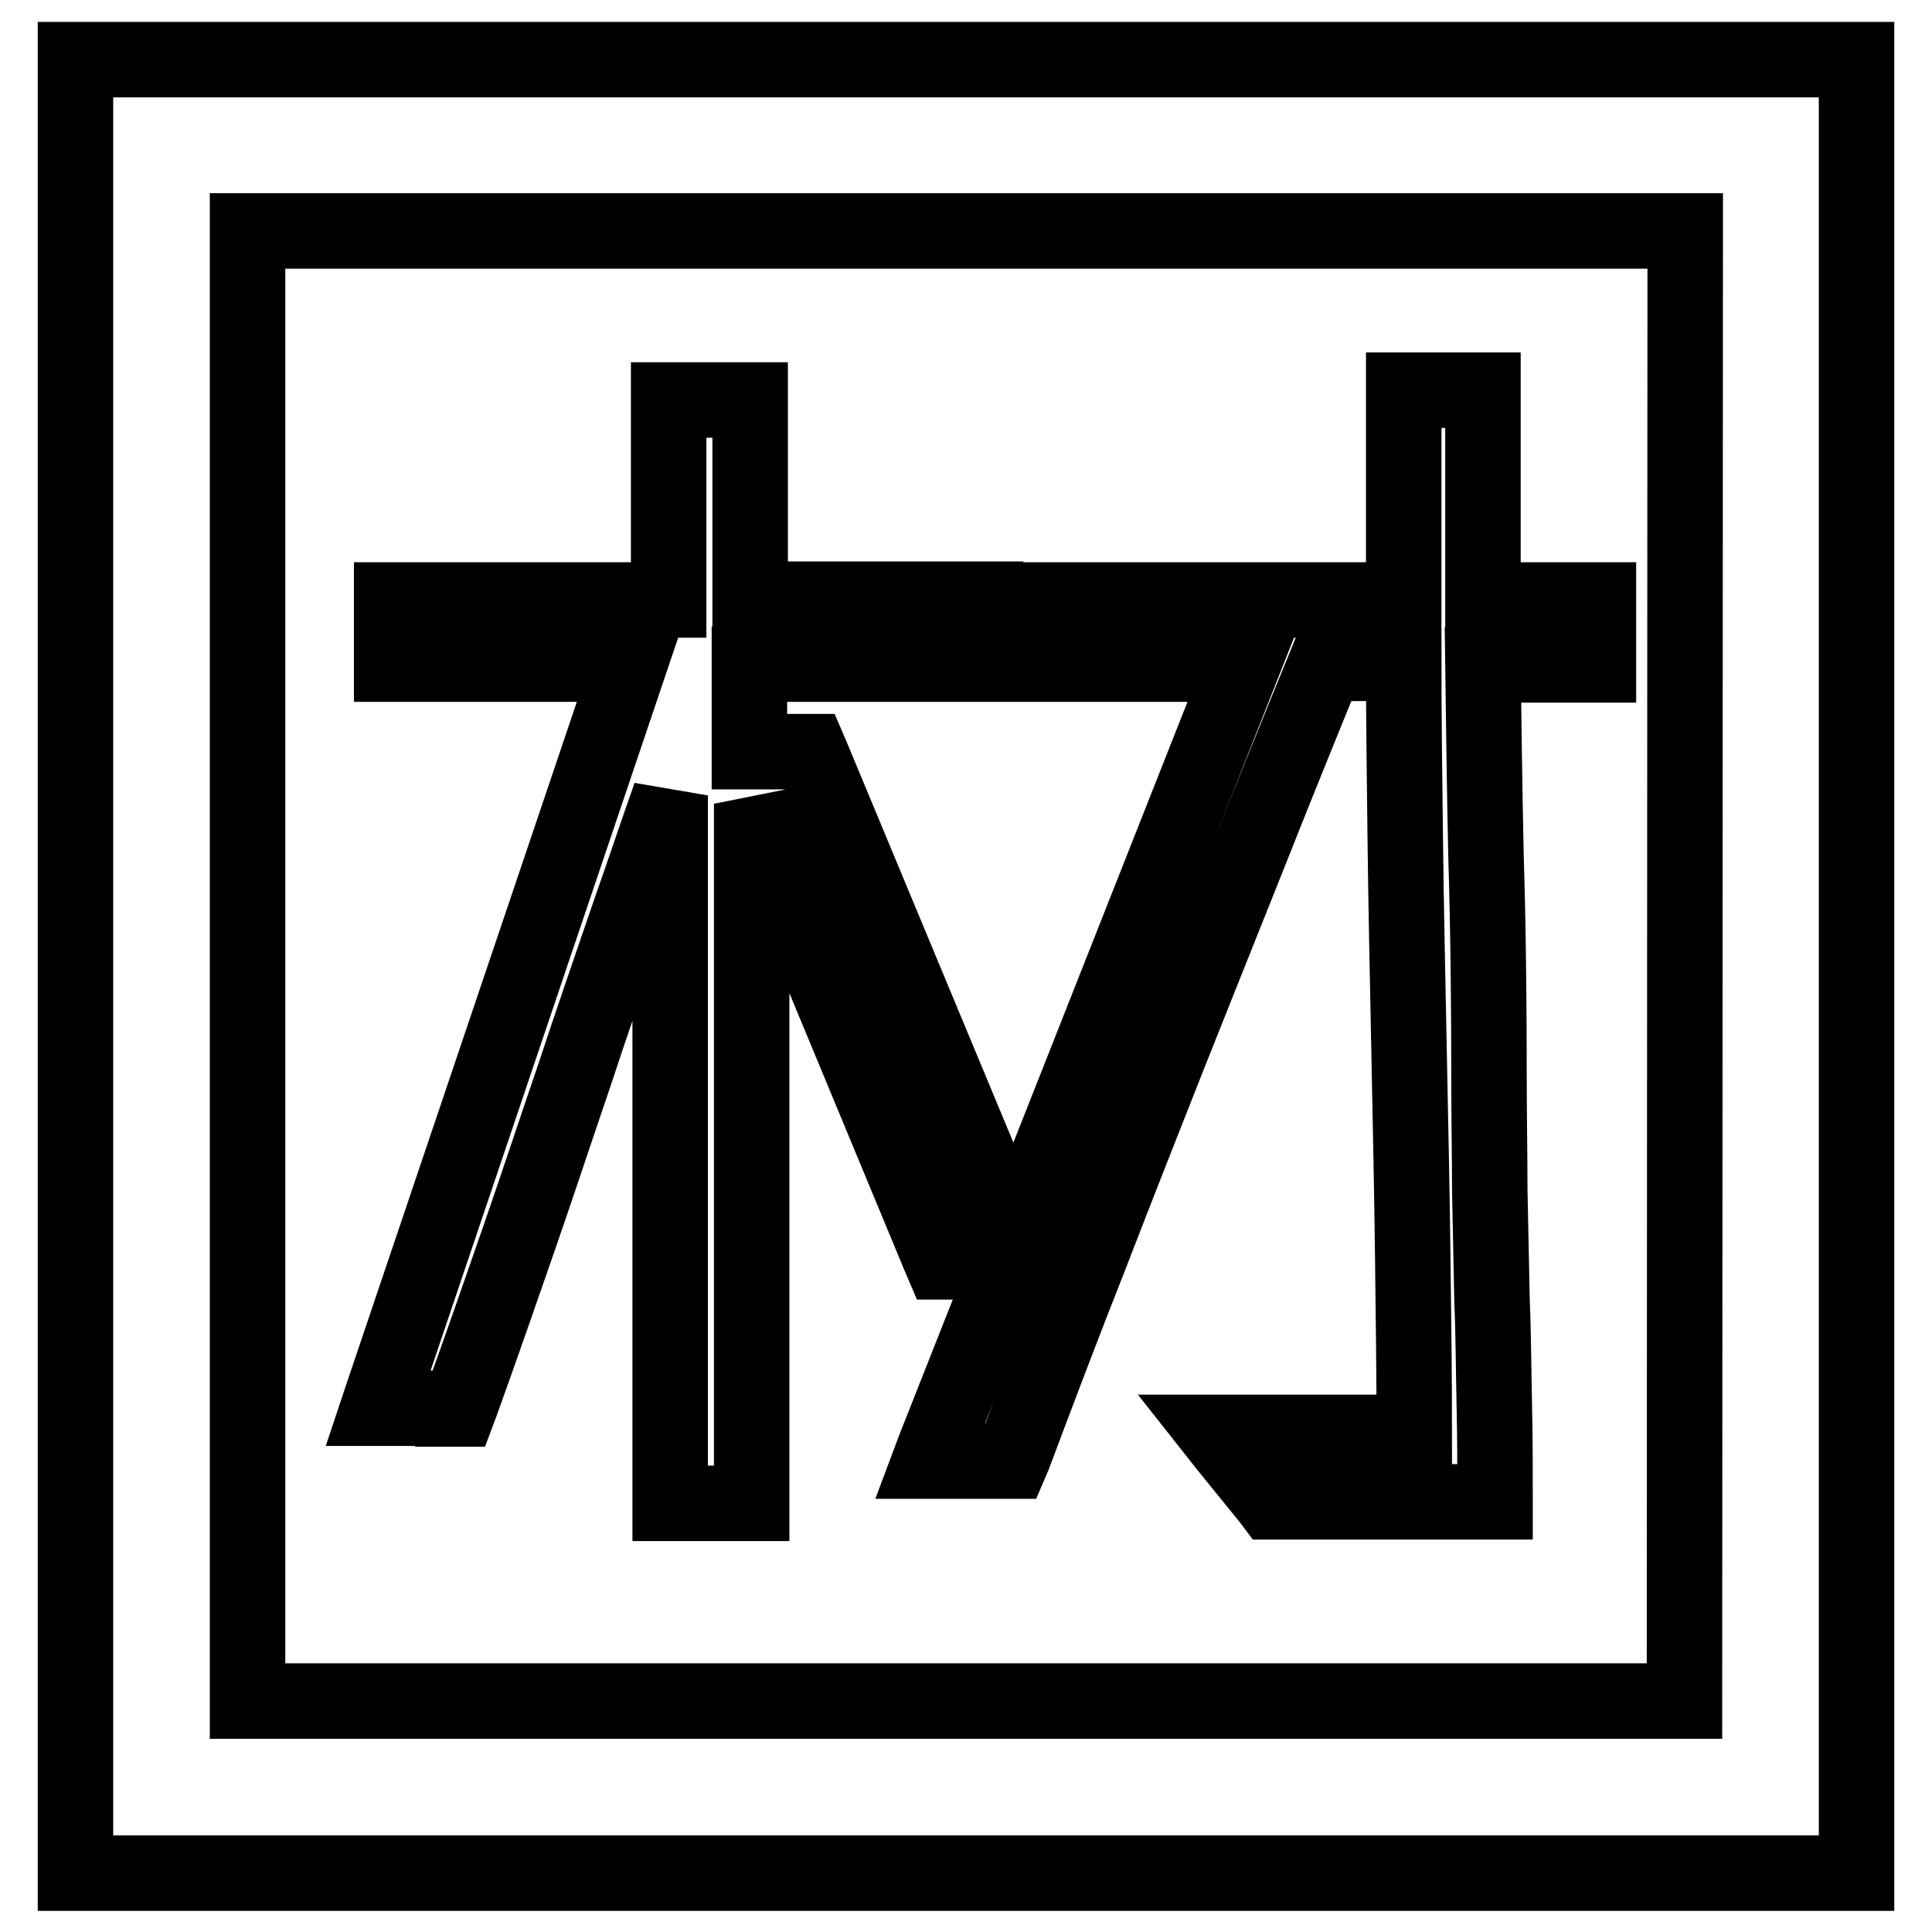
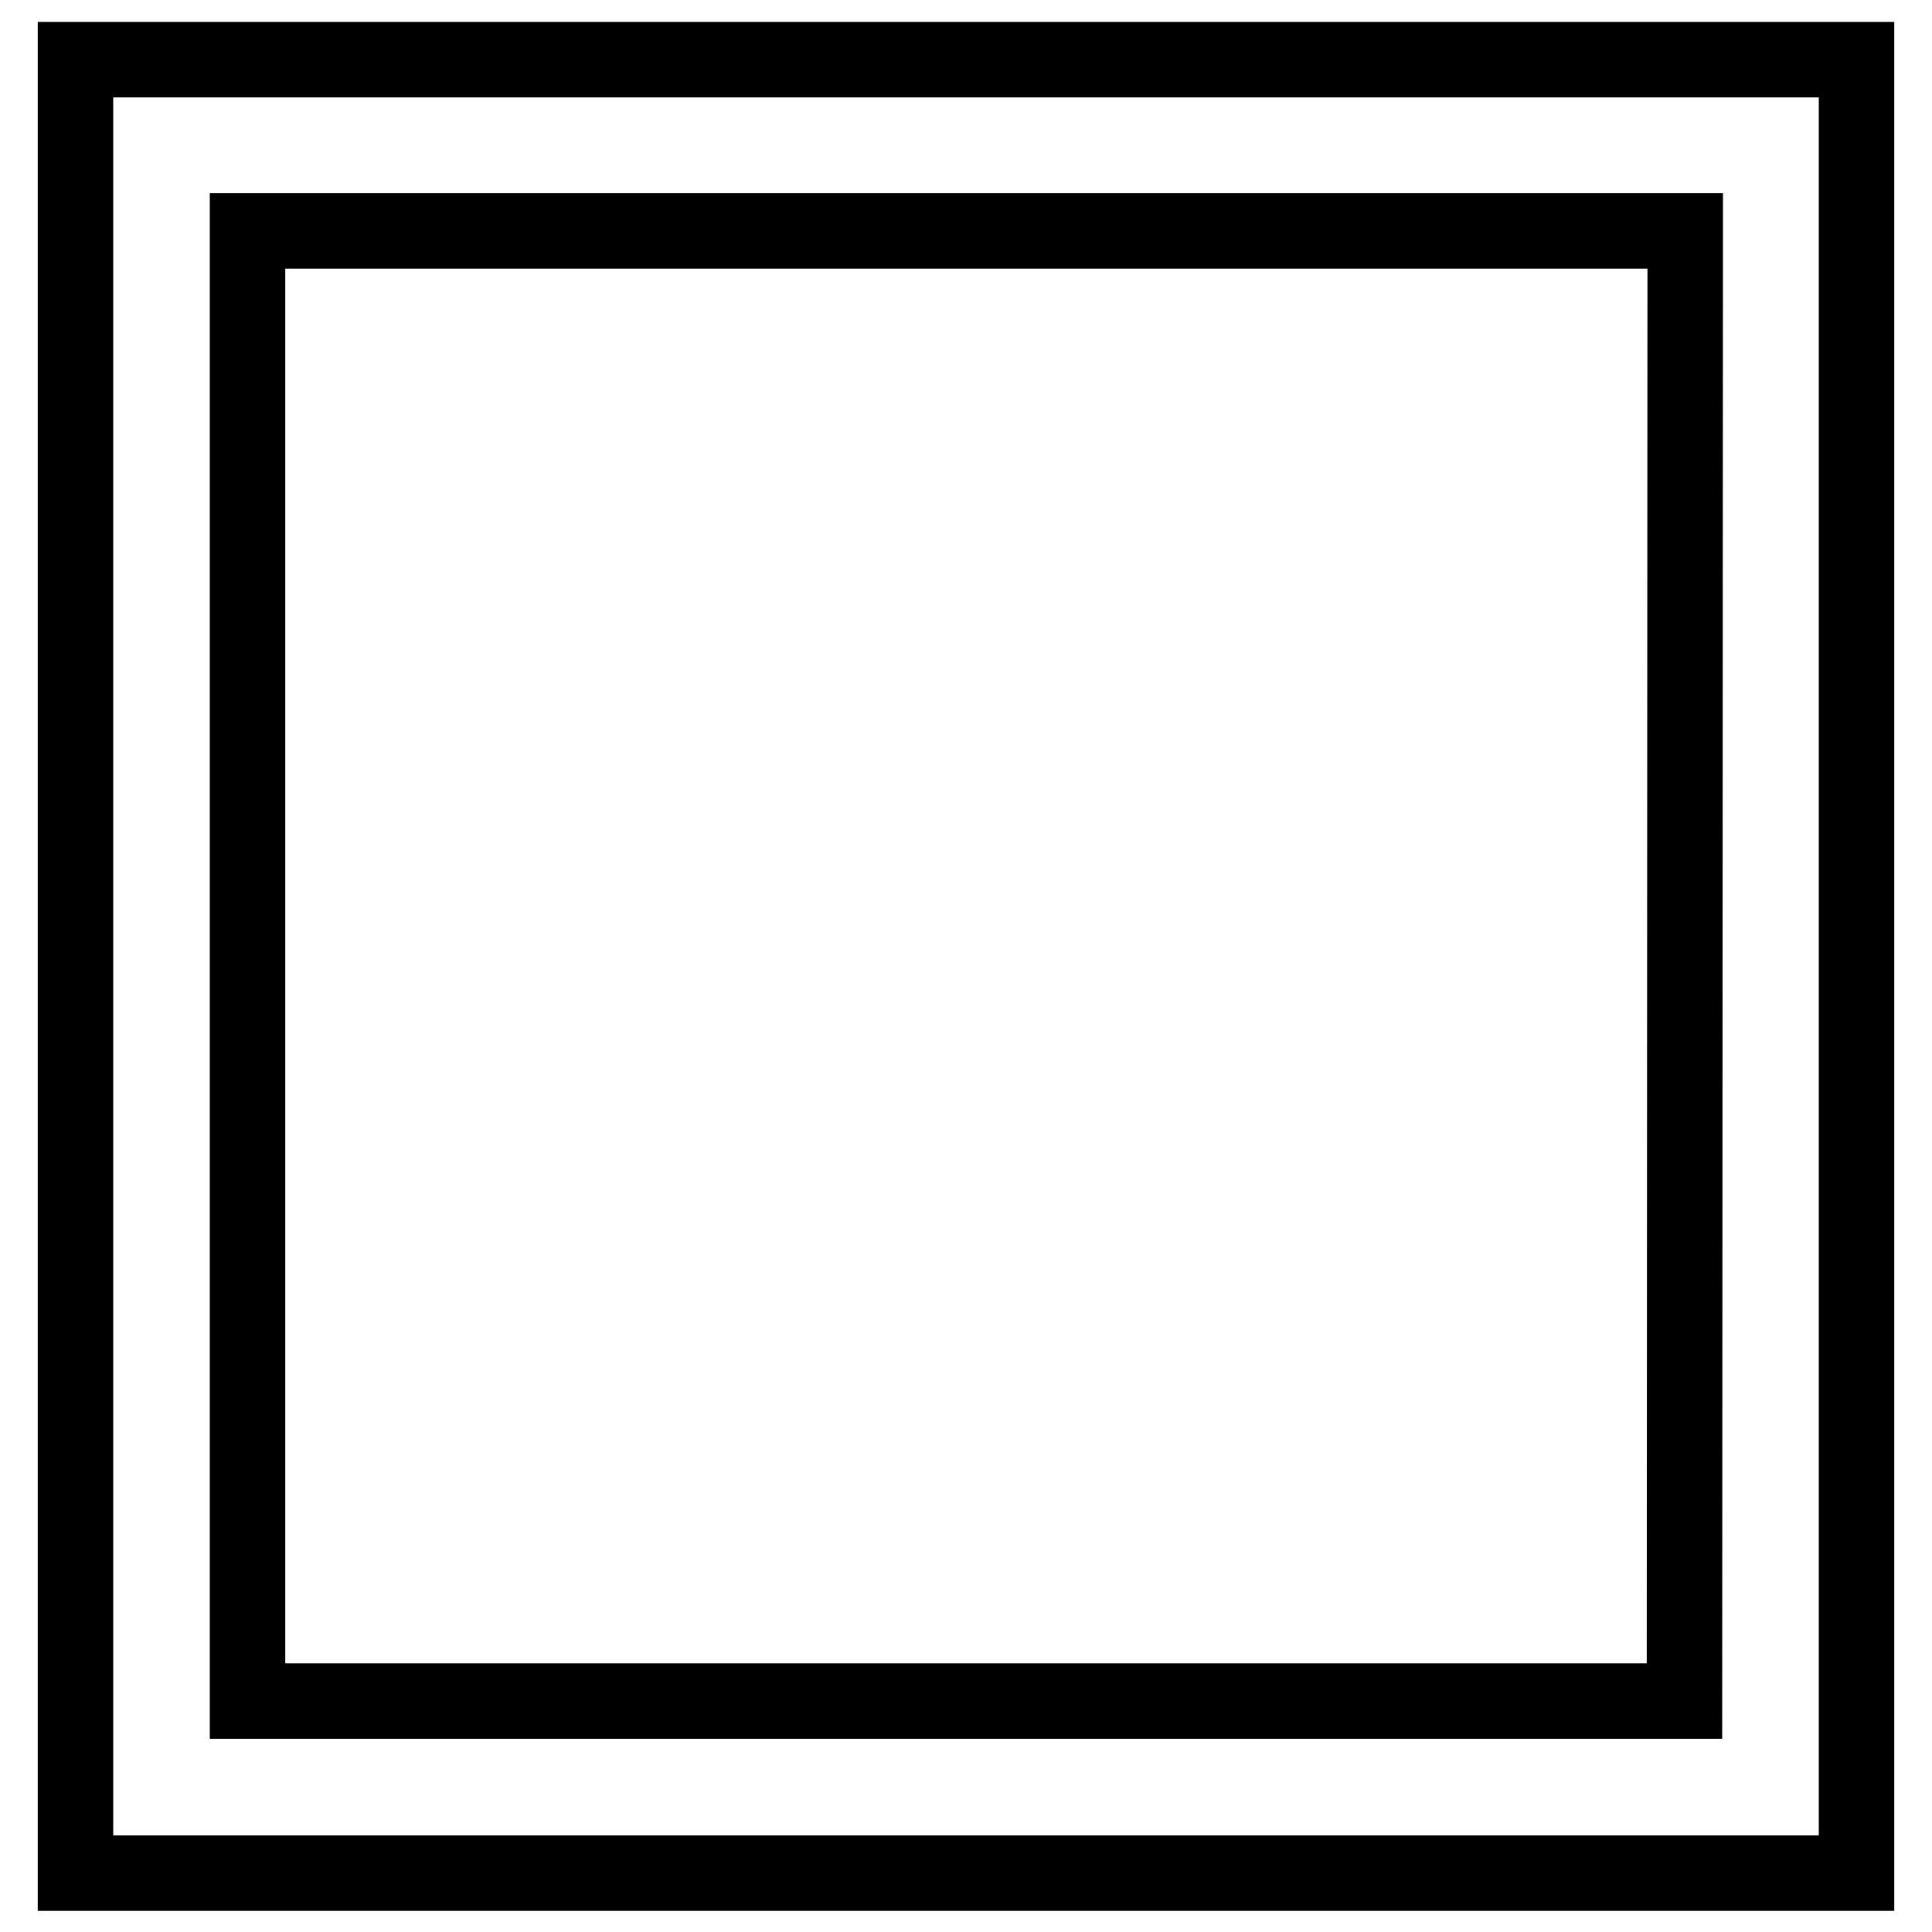
<svg xmlns="http://www.w3.org/2000/svg" version="1.1" x="0px" y="0px" viewBox="0 0 256 256" enable-background="new 0 0 256 256" xml:space="preserve">
  <g>
    <g>
      <path stroke-width="10" fill-opacity="0" stroke="#000000" d="M234.6,7.9H21.4H10v11.4v217.5v11.4h11.4h213.2H246v-11.4V19.3V7.9H234.6z M223.2,225.4H32.8V30.6h190.5L223.2,225.4L223.2,225.4z" />
-       <path stroke-width="10" fill-opacity="0" stroke="#000000" d="M60,186.7h0.8l0.3-0.8c2.6-7.2,5.1-14.4,7.6-21.6c2.4-6.9,4.8-14.2,7.4-21.8c2.3-7,4.8-14.2,7.4-21.8c1.8-5.1,3.5-10.2,5.3-15.3v92.6v1.2h1.2h8.4h1.2v-1.2v-91.5l24.9,60l0.3,0.7h0.8h8l-9.8,24.8l-0.6,1.6h1.7h8.3h0.8l0.3-0.7c3.3-8.8,6.6-17.5,10-26.1c3.4-8.8,6.9-17.7,10.5-26.8c3.5-8.8,7.1-17.8,10.7-26.8c3.2-8.1,6.6-16.5,10.2-25.3H186c0,7,0.1,14.6,0.2,23c0.1,8.7,0.3,18,0.5,28c0.2,10,0.4,19.3,0.5,27.9c0.1,8.1,0.2,15.8,0.2,23h-23.9h-2.4l1.5,1.9l5.6,6.9l0.3,0.4h0.6h27.8h1.2V198c0-3.6,0-7.6-0.1-12c-0.1-4.3-0.1-8.9-0.3-13.7c-0.1-4.9-0.2-9.8-0.3-14.7c0-4.7-0.1-9.7-0.1-14.8c0-9.9-0.1-19.7-0.4-29.5c-0.2-9.2-0.3-17.6-0.4-25.2h14.1h1.2v-1.2v-6.2v-1.2h-1.2h-14.1V52.9v-1.2h-1.2h-8.4H186v1.2v26.6h-50.2h-1.2v1.2v6.2V88h1.2h28.9l-30.3,76.7l-26.8-64.4l-0.3-0.7h-0.8h-7.2V88h30.1h1.2v-1.2v-6.2v-1.2h-1.2H99.4V54.2v-1.2h-1.2h-8.4h-1.2v1.2v25.3H53.1h-1.2v1.2v6.2V88h1.2h30.3l-32.8,97.1l-0.5,1.5h1.6H60z" />
    </g>
  </g>
</svg>